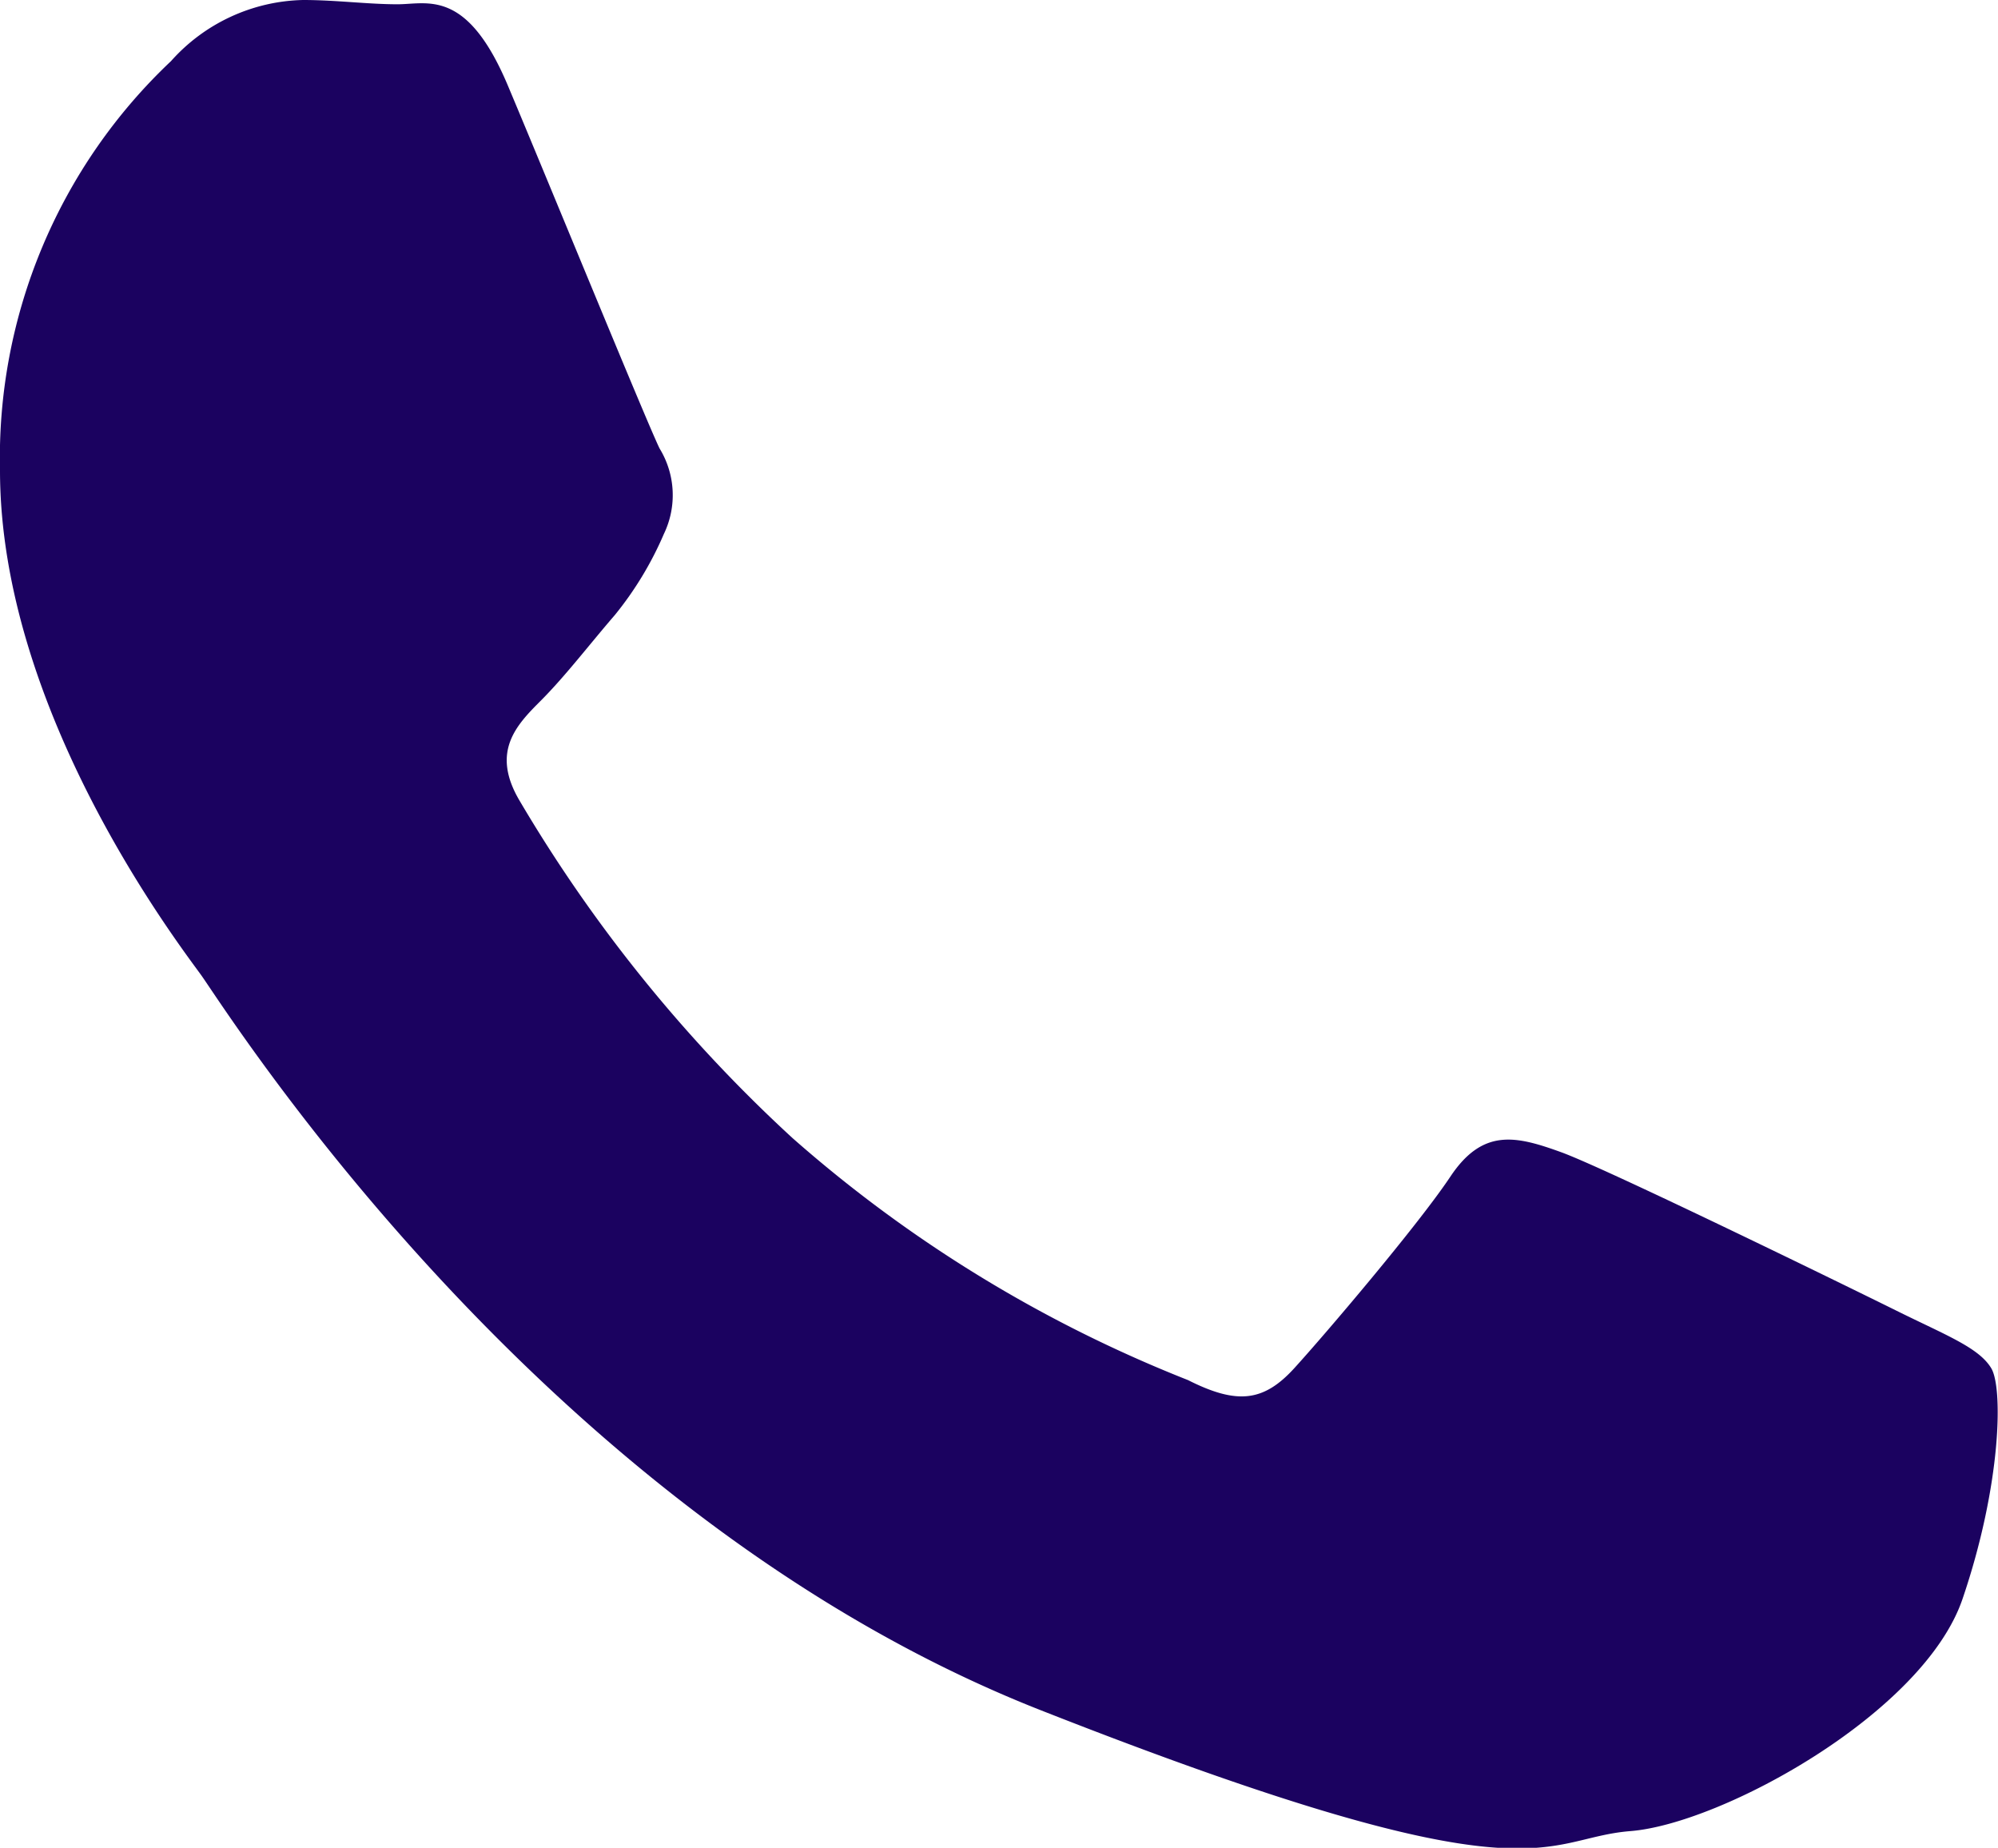
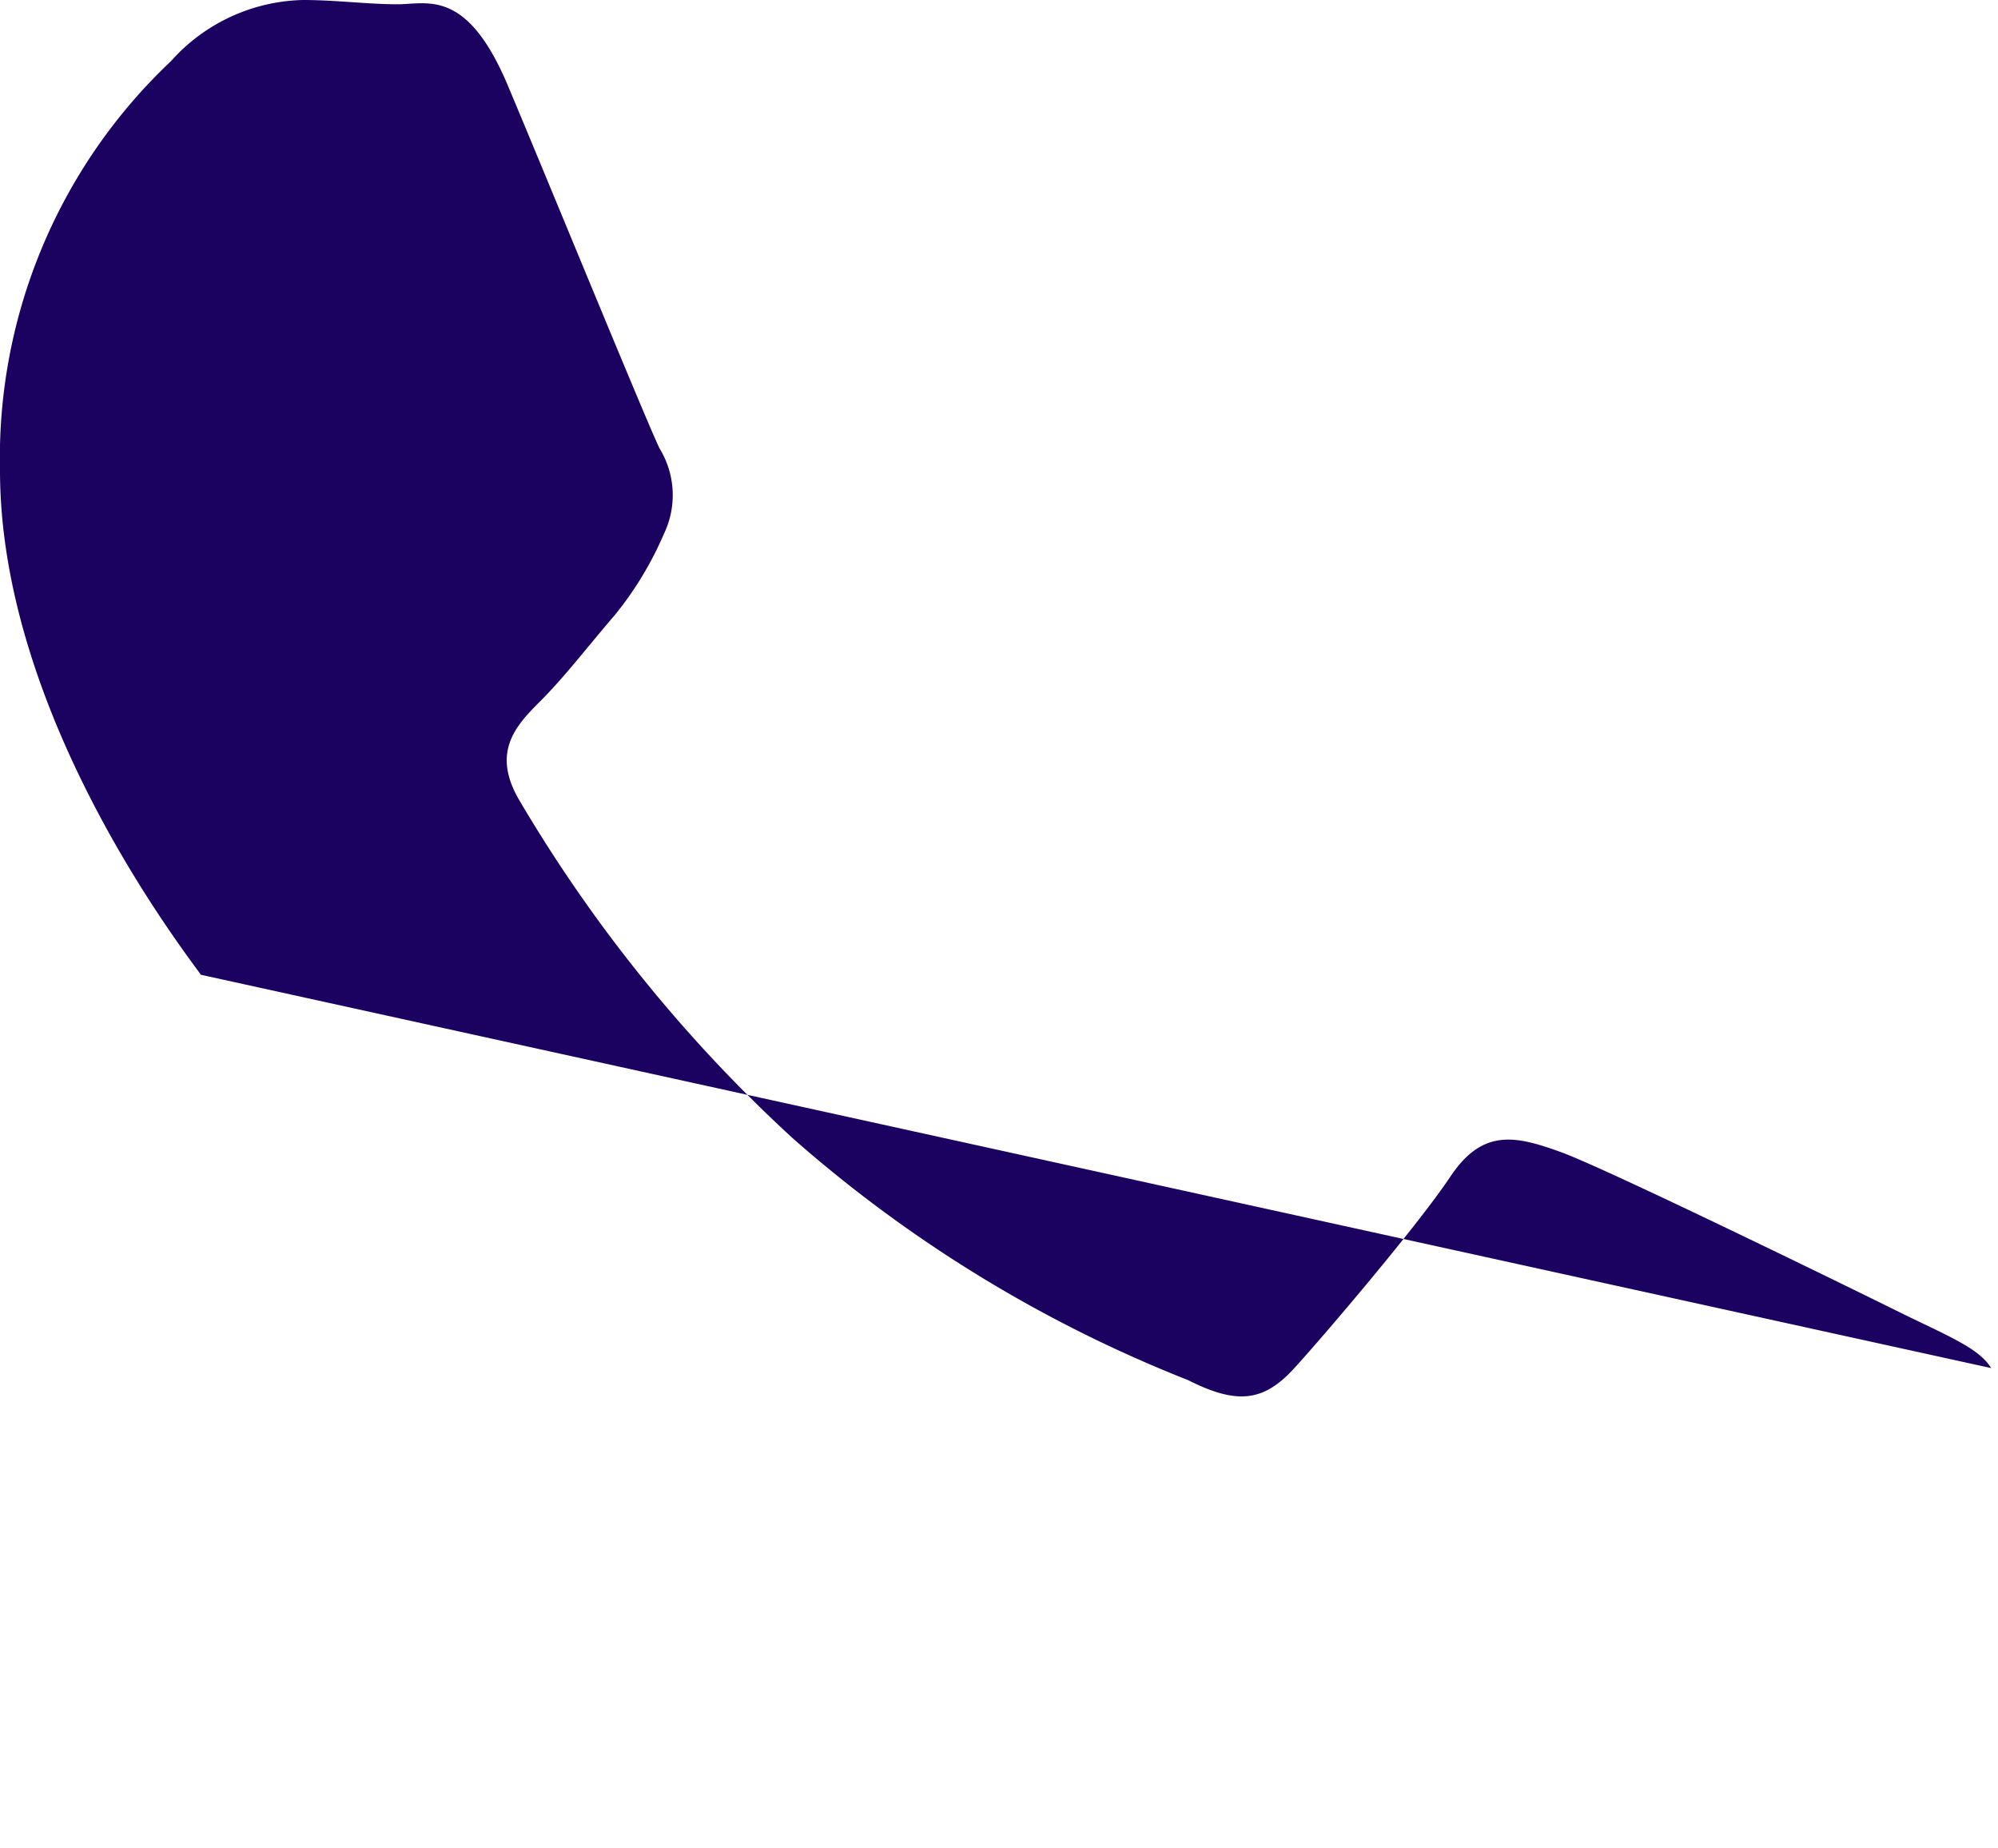
<svg xmlns="http://www.w3.org/2000/svg" id="Capa_1" data-name="Capa 1" viewBox="0 0 46.74 43.22">
  <defs>
    <style>.cls-1{fill:#1b0260;}</style>
  </defs>
  <title>iconos</title>
-   <path class="cls-1" d="M46.58,32c-.29-.48-1.06-.77-2.21-1.34s-6.8-3.33-7.85-3.71-1.83-.57-2.59.57S31,31.21,30.28,32s-1.34.86-2.49.28a31.43,31.43,0,0,1-9.25-5.66,34.49,34.49,0,0,1-6.39-7.9c-.67-1.14-.07-1.76.5-2.33s1.15-1.33,1.73-2a8,8,0,0,0,1.15-1.9,2.09,2.09,0,0,0-.1-2C15.14,9.9,12.84,4.28,11.88,2S10,.1,9.3.1,7.86,0,7.09,0A4.26,4.26,0,0,0,4,1.43,12.76,12.76,0,0,0,0,11c0,5.61,4.12,11,4.7,11.8S12.65,35.4,24.34,40,36,43,38.14,42.83,45,40.07,45.91,37.4,46.86,32.45,46.58,32Z" />
+   <path class="cls-1" d="M46.58,32c-.29-.48-1.06-.77-2.21-1.34s-6.8-3.33-7.85-3.71-1.83-.57-2.59.57S31,31.21,30.28,32s-1.34.86-2.49.28a31.43,31.43,0,0,1-9.25-5.66,34.49,34.49,0,0,1-6.39-7.9c-.67-1.14-.07-1.76.5-2.33s1.15-1.33,1.73-2a8,8,0,0,0,1.15-1.9,2.09,2.09,0,0,0-.1-2C15.14,9.9,12.84,4.28,11.88,2S10,.1,9.3.1,7.86,0,7.09,0A4.26,4.26,0,0,0,4,1.43,12.76,12.76,0,0,0,0,11c0,5.61,4.12,11,4.7,11.8Z" />
</svg>